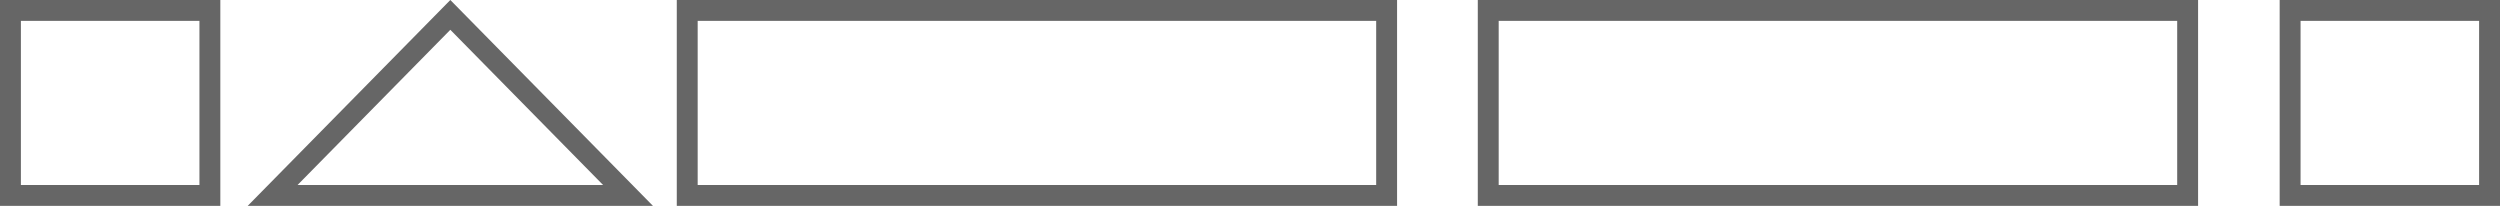
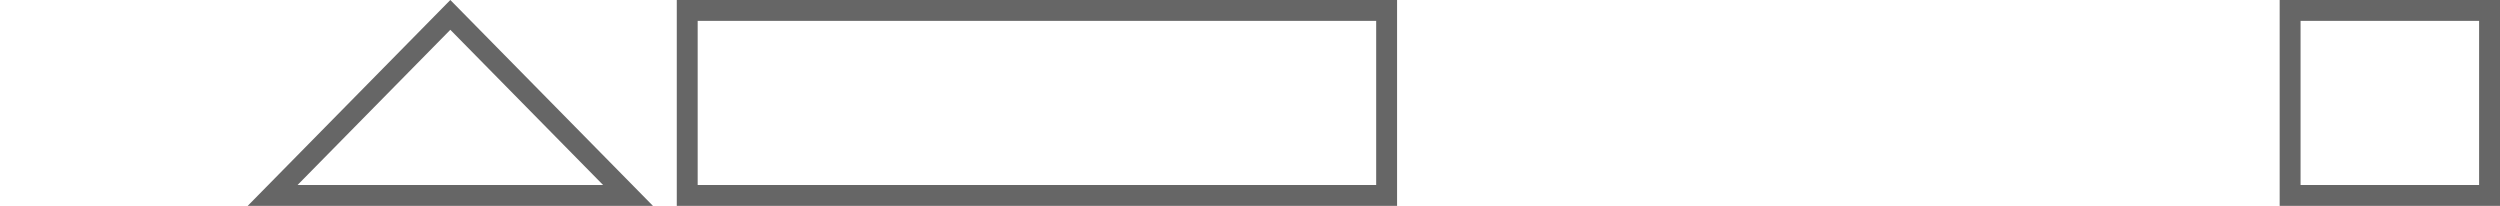
<svg xmlns="http://www.w3.org/2000/svg" width="953.013" height="78.48" viewBox="0 0 953.013 78.48">
  <g id="Group_144" data-name="Group 144" transform="translate(-321.987 -3810.604)" style="mix-blend-mode: multiply;isolation: isolate">
    <g id="Rectangle_101" data-name="Rectangle 101" transform="translate(885.328 3810.604)" fill="none" stroke="#666" stroke-miterlimit="10" stroke-width="7.967">
-       <rect width="274.581" height="78.48" stroke="none" />
-       <rect x="3.983" y="3.983" width="266.614" height="70.514" fill="none" />
-     </g>
+       </g>
    <g id="Rectangle_102" data-name="Rectangle 102" transform="translate(579.978 3810.604)" fill="none" stroke="#666" stroke-miterlimit="10" stroke-width="7.967">
      <rect width="274.581" height="78.48" stroke="none" />
      <rect x="3.983" y="3.983" width="266.614" height="70.514" fill="none" />
    </g>
    <g id="Rectangle_103" data-name="Rectangle 103" transform="translate(321.987 3810.604)" fill="none" stroke="#666" stroke-miterlimit="10" stroke-width="7.967">
      <rect width="83.992" height="78.48" stroke="none" />
-       <rect x="3.983" y="3.983" width="76.025" height="70.514" fill="none" />
    </g>
    <g id="Path_317" data-name="Path 317" fill="none" stroke-miterlimit="10">
-       <path d="M493.653,3810.6l-77.247,78.48H570.9Z" stroke="none" />
      <path d="M 493.653 3821.961 L 435.426 3881.117 L 551.879 3881.117 L 493.653 3821.961 M 493.653 3810.604 L 570.899 3889.084 L 416.406 3889.084 L 493.653 3810.604 Z" stroke="none" fill="#666" />
    </g>
    <g id="Rectangle_104" data-name="Rectangle 104" transform="translate(1191.007 3810.604)" fill="none" stroke="#666" stroke-miterlimit="10" stroke-width="7.967">
-       <rect width="83.993" height="78.48" stroke="none" />
      <rect x="3.983" y="3.983" width="76.026" height="70.514" fill="none" />
    </g>
  </g>
</svg>